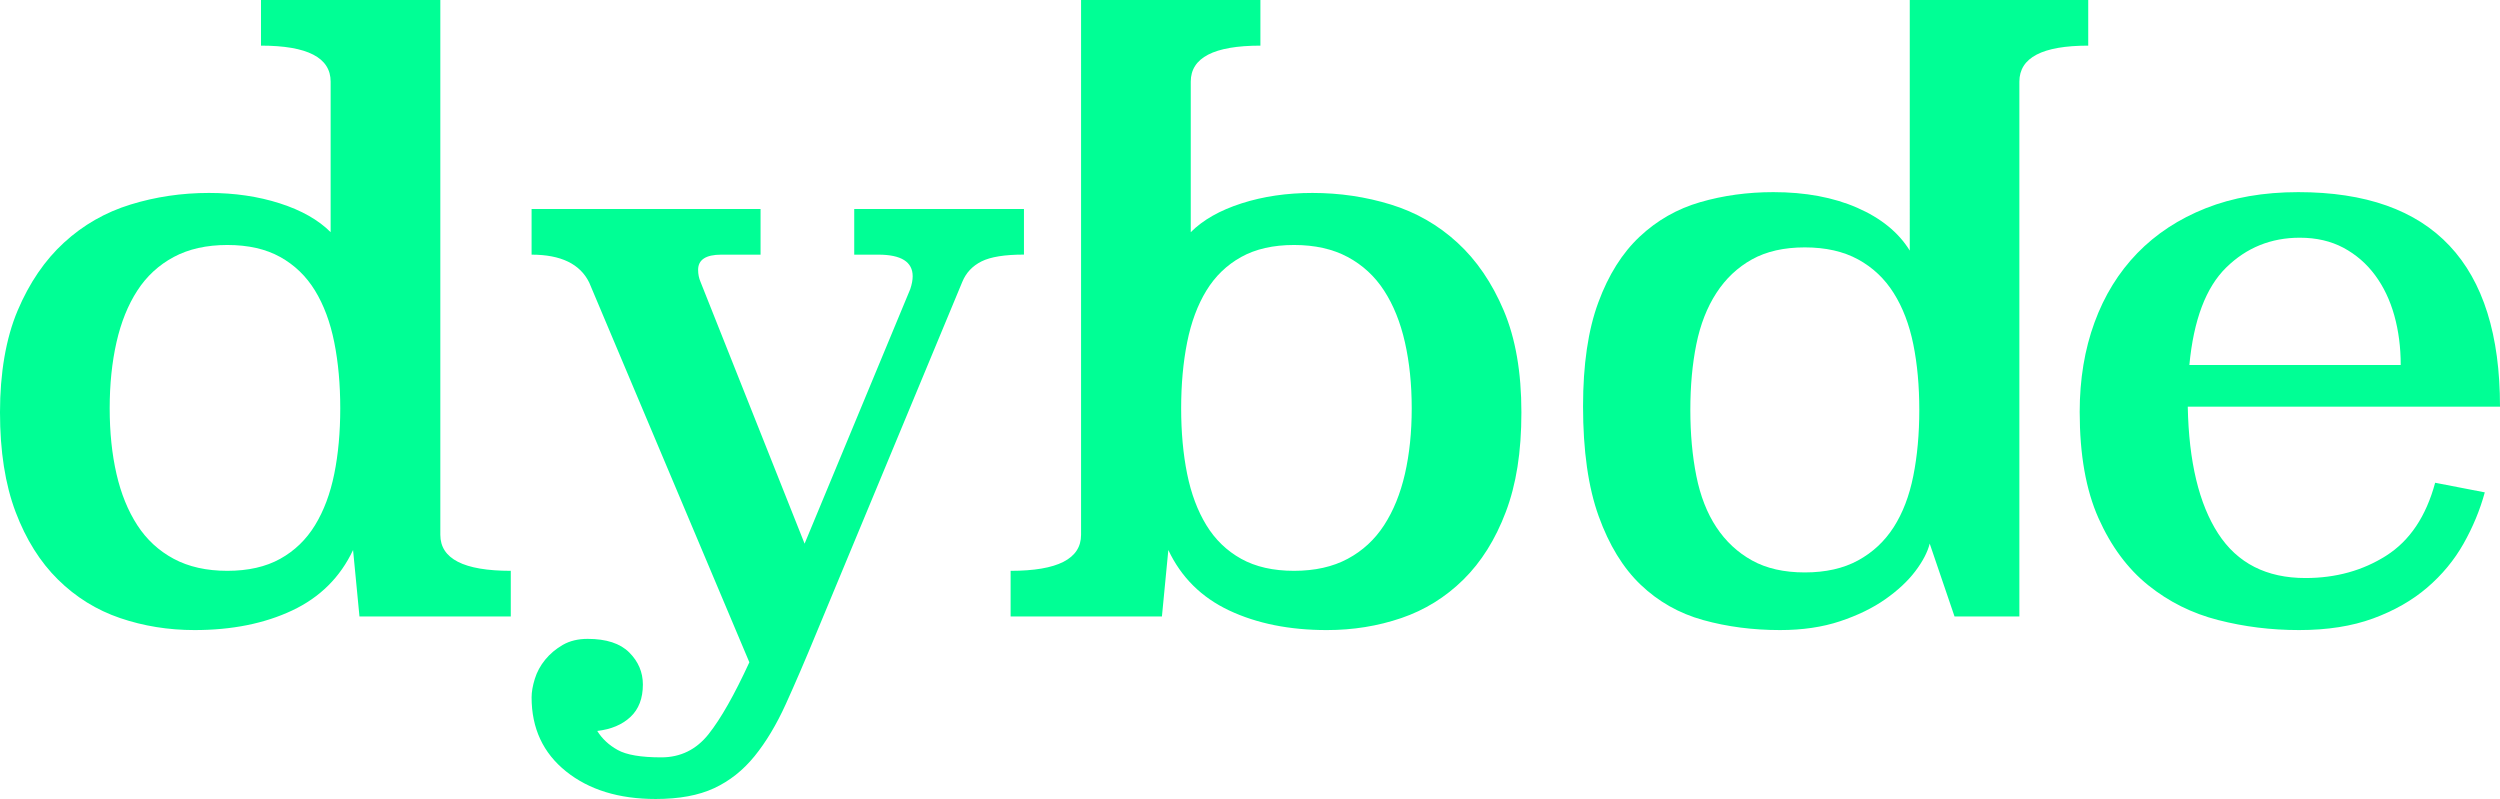
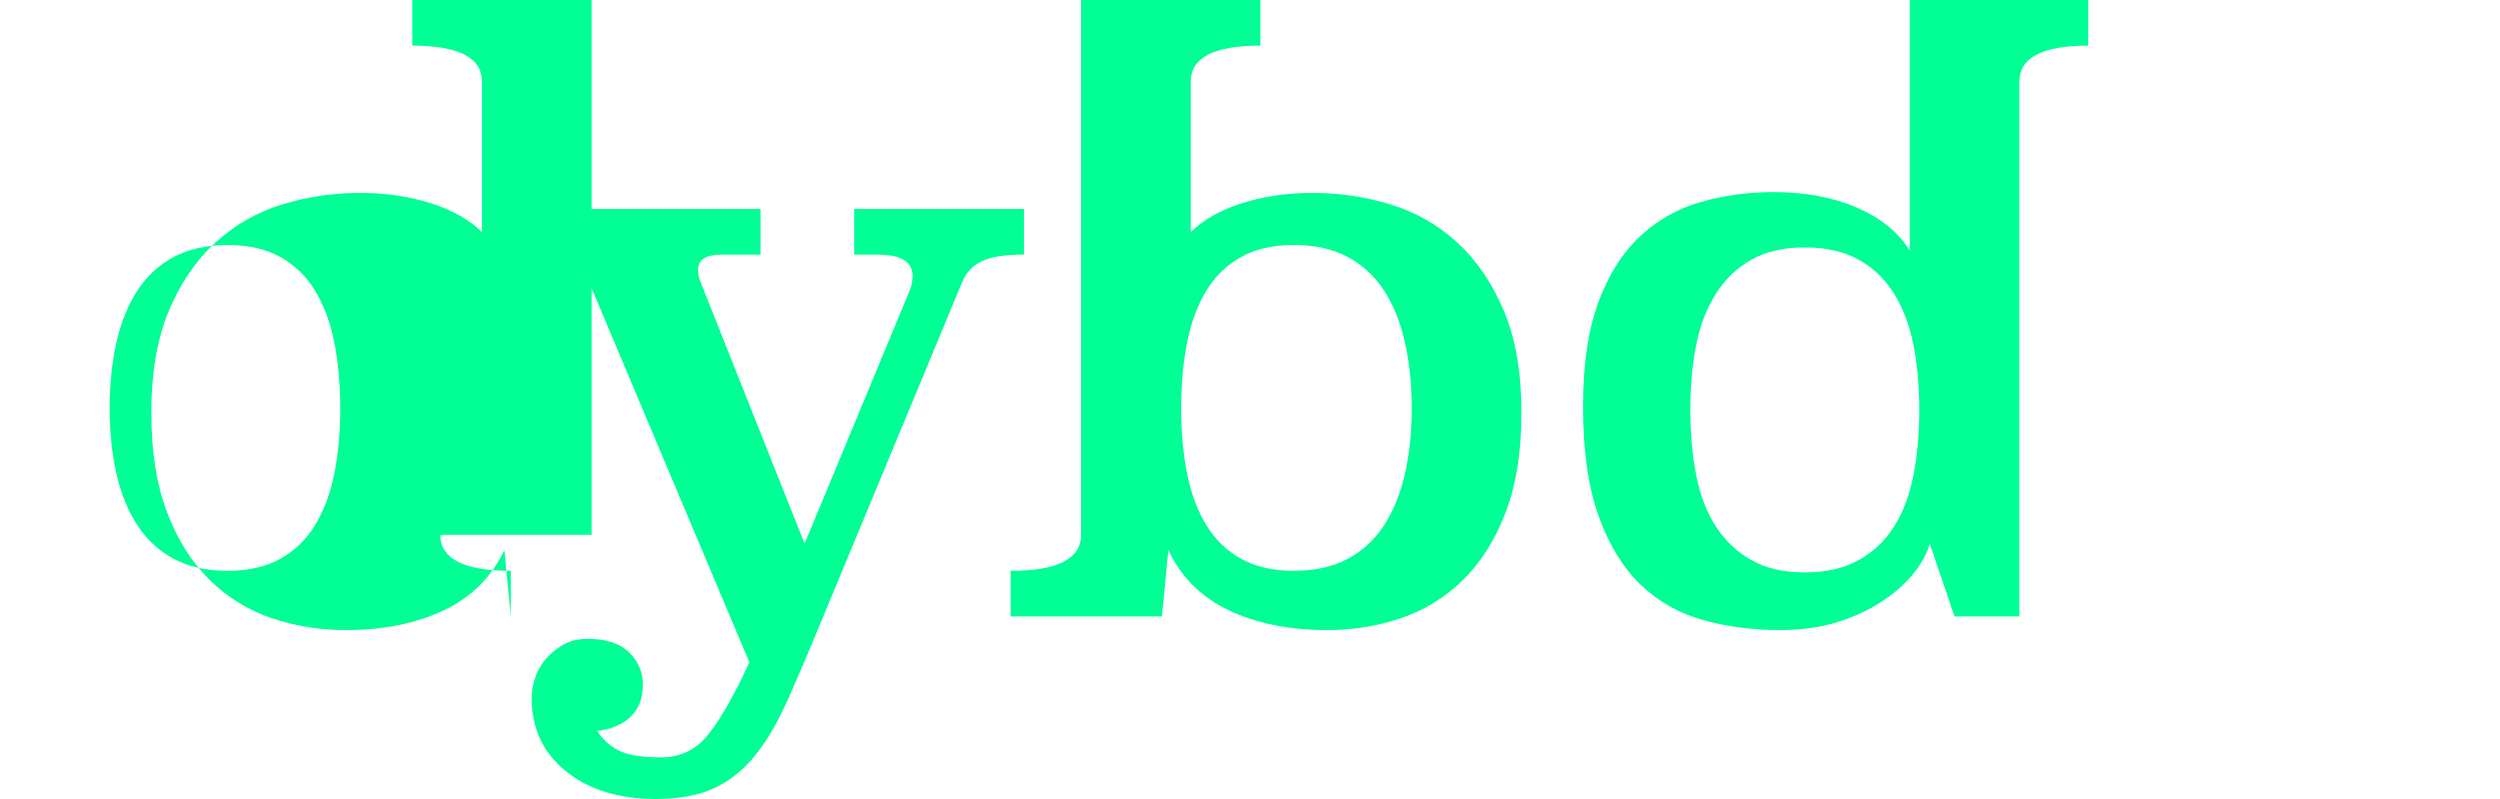
<svg xmlns="http://www.w3.org/2000/svg" viewBox="0 0 374.72 119.76" data-name="Layer 2" id="Layer_2">
  <defs>
    <style>
      .cls-1 {
        fill: #00ff95;
      }
    </style>
  </defs>
  <g data-name="Layer 1" id="Layer_1-2">
    <g>
-       <path d="M66,80.16c0,3.6,3.52,5.4,10.56,5.4v6.84h-22.68l-.96-9.96c-1.92,4.08-4.96,7.1-9.12,9.06-4.16,1.96-9.04,2.94-14.64,2.94-3.92,0-7.64-.6-11.16-1.8-3.52-1.2-6.62-3.12-9.3-5.76-2.68-2.64-4.8-6.02-6.36-10.14-1.56-4.12-2.34-9.1-2.34-14.94s.88-11.08,2.64-15.24c1.76-4.16,4.08-7.56,6.96-10.2,2.88-2.64,6.2-4.54,9.96-5.7,3.76-1.16,7.68-1.74,11.76-1.74,3.84,0,7.38.52,10.62,1.56,3.24,1.04,5.78,2.48,7.62,4.32V12.24c0-3.6-3.48-5.4-10.44-5.4V0h26.88v80.16ZM34.08,36.72c-3.12,0-5.8.6-8.04,1.8-2.24,1.2-4.06,2.88-5.46,5.04-1.4,2.16-2.44,4.74-3.12,7.74-.68,3-1.02,6.3-1.02,9.9s.34,6.88,1.02,9.84c.68,2.96,1.72,5.52,3.12,7.68,1.4,2.16,3.22,3.84,5.46,5.04,2.24,1.2,4.92,1.8,8.04,1.8s5.76-.6,7.92-1.8c2.16-1.2,3.9-2.88,5.22-5.04,1.32-2.16,2.28-4.72,2.88-7.68.6-2.96.9-6.24.9-9.84s-.3-6.9-.9-9.9c-.6-3-1.56-5.58-2.88-7.74-1.32-2.16-3.06-3.84-5.22-5.04-2.16-1.2-4.8-1.8-7.92-1.8Z" class="cls-1" />
+       <path d="M66,80.16c0,3.6,3.52,5.4,10.56,5.4v6.84l-.96-9.96c-1.92,4.08-4.96,7.1-9.12,9.06-4.16,1.96-9.04,2.94-14.64,2.94-3.92,0-7.64-.6-11.16-1.8-3.52-1.2-6.62-3.12-9.3-5.76-2.68-2.64-4.8-6.02-6.36-10.14-1.56-4.12-2.34-9.1-2.34-14.94s.88-11.08,2.64-15.24c1.76-4.16,4.08-7.56,6.96-10.2,2.88-2.64,6.2-4.54,9.96-5.7,3.76-1.16,7.68-1.74,11.76-1.74,3.84,0,7.38.52,10.62,1.56,3.24,1.04,5.78,2.48,7.62,4.32V12.24c0-3.6-3.48-5.4-10.44-5.4V0h26.88v80.16ZM34.08,36.72c-3.12,0-5.8.6-8.04,1.8-2.24,1.2-4.06,2.88-5.46,5.04-1.4,2.16-2.44,4.74-3.12,7.74-.68,3-1.02,6.3-1.02,9.9s.34,6.88,1.02,9.84c.68,2.96,1.72,5.52,3.12,7.68,1.4,2.16,3.22,3.84,5.46,5.04,2.24,1.2,4.92,1.8,8.04,1.8s5.76-.6,7.92-1.8c2.16-1.2,3.9-2.88,5.22-5.04,1.32-2.16,2.28-4.72,2.88-7.68.6-2.96.9-6.24.9-9.84s-.3-6.9-.9-9.9c-.6-3-1.56-5.58-2.88-7.74-1.32-2.16-3.06-3.84-5.22-5.04-2.16-1.2-4.8-1.8-7.92-1.8Z" class="cls-1" />
      <path d="M153.48,38.16c-2.88,0-5,.34-6.36,1.02-1.36.68-2.32,1.7-2.88,3.06l-21.84,52.56c-1.68,4.08-3.22,7.66-4.62,10.74-1.4,3.08-2.96,5.68-4.68,7.8-1.72,2.12-3.74,3.72-6.06,4.8-2.32,1.08-5.24,1.62-8.76,1.62-5.52,0-10-1.38-13.44-4.14-3.44-2.76-5.16-6.46-5.16-11.1,0-.8.16-1.72.48-2.76.32-1.04.84-2,1.56-2.88.72-.88,1.6-1.62,2.64-2.22,1.04-.6,2.28-.9,3.72-.9,2.8,0,4.88.68,6.24,2.04s2.04,2.96,2.04,4.8c0,2.08-.62,3.7-1.86,4.86-1.24,1.16-2.9,1.86-4.98,2.1.72,1.16,1.74,2.12,3.06,2.85,1.32.74,3.5,1.11,6.54,1.11,2.88,0,5.24-1.16,7.08-3.47,1.84-2.32,3.88-5.91,6.12-10.78l-24-56.91c-1.36-2.79-4.24-4.19-8.64-4.19v-6.84h34.32v6.84h-5.88c-2.32,0-3.48.76-3.48,2.28,0,.64.12,1.24.36,1.8l15.6,39.24,15.84-38.16c.24-.72.36-1.36.36-1.92,0-2.16-1.72-3.24-5.16-3.24h-3.6v-6.84h25.44v6.84Z" class="cls-1" />
      <path d="M286.24,0h26.76v6.84c-6.88,0-10.32,1.8-10.32,5.4v80.16h-9.72s-3.72-10.92-3.72-10.92c-.32,1.28-1.04,2.66-2.16,4.14-1.12,1.48-2.62,2.88-4.5,4.2-1.88,1.32-4.14,2.42-6.78,3.3-2.64.88-5.64,1.32-9,1.32-4.08,0-7.92-.5-11.52-1.5-3.6-1-6.72-2.77-9.36-5.29-2.64-2.52-4.74-5.95-6.3-10.28-1.56-4.33-2.34-9.82-2.34-16.47,0-6.25.76-11.44,2.29-15.57,1.52-4.13,3.59-7.41,6.2-9.86,2.61-2.45,5.63-4.17,9.08-5.17,3.45-1,7.1-1.5,10.95-1.5,4.81,0,9,.78,12.57,2.34,3.57,1.56,6.2,3.7,7.88,6.42V0ZM262.6,38.88c-2.16,1.2-3.94,2.88-5.34,5.04-1.4,2.16-2.4,4.72-3,7.68-.6,2.96-.9,6.24-.9,9.84,0,3.6.3,6.9.9,9.9.6,3,1.6,5.56,3,7.68,1.4,2.12,3.18,3.78,5.34,4.98,2.16,1.2,4.8,1.8,7.92,1.8,3.12,0,5.78-.6,7.98-1.8,2.2-1.2,3.98-2.86,5.34-4.98,1.36-2.12,2.34-4.68,2.94-7.68s.9-6.3.9-9.9c0-3.6-.3-6.88-.9-9.84-.6-2.96-1.58-5.52-2.94-7.68-1.36-2.16-3.14-3.84-5.34-5.04-2.2-1.2-4.86-1.8-7.98-1.8-3.12,0-5.76.6-7.92,1.8Z" class="cls-1" />
      <path d="M162.04,0h26.88v6.84c-6.96,0-10.44,1.8-10.44,5.4v22.56c1.84-1.84,4.38-3.28,7.62-4.32,3.24-1.04,6.78-1.56,10.62-1.56,4.08,0,8,.58,11.76,1.74,3.76,1.16,7.08,3.06,9.96,5.7s5.2,6.04,6.96,10.2c1.76,4.16,2.64,9.24,2.64,15.24s-.78,10.82-2.34,14.94c-1.56,4.12-3.68,7.5-6.36,10.14-2.68,2.64-5.78,4.56-9.3,5.76-3.52,1.2-7.24,1.8-11.16,1.8-5.6,0-10.48-.98-14.64-2.94-4.16-1.96-7.2-4.98-9.12-9.06l-.96,9.96h-22.68v-6.84c7.04,0,10.56-1.8,10.56-5.4V0ZM186.04,38.52c-2.16,1.2-3.9,2.88-5.22,5.04-1.32,2.16-2.28,4.74-2.88,7.74-.6,3-.9,6.3-.9,9.9s.3,6.88.9,9.84c.6,2.96,1.56,5.52,2.88,7.68,1.32,2.16,3.06,3.84,5.22,5.04,2.16,1.2,4.8,1.8,7.92,1.8,3.12,0,5.8-.6,8.04-1.8,2.24-1.2,4.06-2.88,5.46-5.04,1.4-2.16,2.44-4.72,3.12-7.68.68-2.96,1.02-6.24,1.02-9.84,0-3.6-.34-6.9-1.02-9.9-.68-3-1.72-5.58-3.12-7.74-1.4-2.16-3.22-3.84-5.46-5.04-2.24-1.2-4.92-1.8-8.04-1.8-3.12,0-5.76.6-7.92,1.8Z" class="cls-1" />
-       <path d="M327.92,60.96c.16,8.24,1.68,14.58,4.56,19.02,2.88,4.44,7.24,6.66,13.08,6.66,4.56,0,8.6-1.12,12.12-3.36,3.52-2.24,5.96-5.88,7.32-10.92l7.44,1.44c-.72,2.64-1.78,5.2-3.18,7.68-1.4,2.48-3.22,4.68-5.46,6.6-2.24,1.92-4.94,3.46-8.1,4.62-3.16,1.16-6.86,1.74-11.1,1.74s-8.2-.5-12.12-1.5c-3.92-1-7.42-2.75-10.5-5.23-3.08-2.48-5.56-5.83-7.44-10.04-1.88-4.21-2.82-9.52-2.82-15.93,0-4.89.74-9.36,2.22-13.4,1.48-4.05,3.62-7.51,6.42-10.4,2.8-2.88,6.22-5.13,10.26-6.73,4.04-1.6,8.66-2.41,13.86-2.41,20.16,0,30.24,10.72,30.24,32.16h-46.8ZM359.84,54.72c0-2.66-.32-5.13-.96-7.43-.64-2.29-1.6-4.31-2.88-6.04-1.28-1.73-2.86-3.1-4.74-4.11-1.88-1-4.06-1.51-6.54-1.51-4.32,0-8,1.49-11.04,4.47-3.04,2.98-4.88,7.85-5.52,14.61h31.68Z" class="cls-1" />
    </g>
  </g>
</svg>